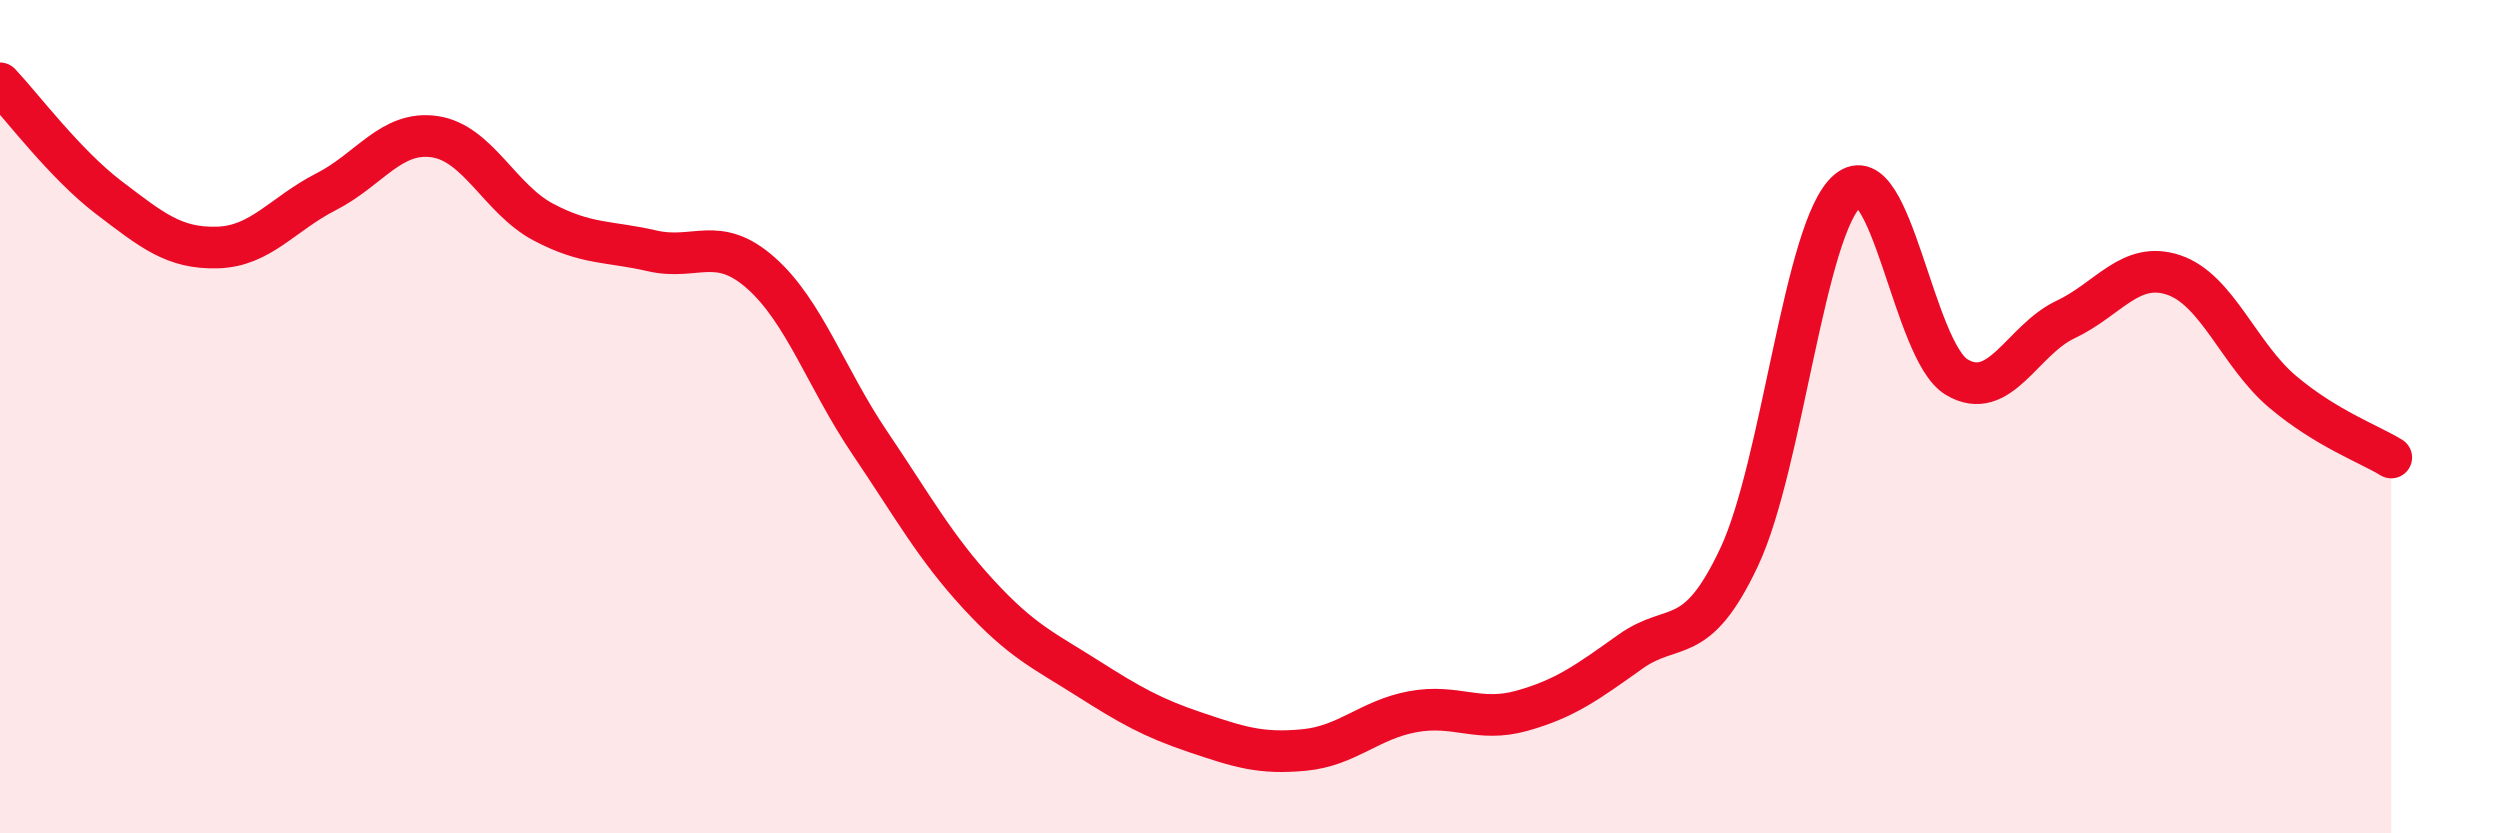
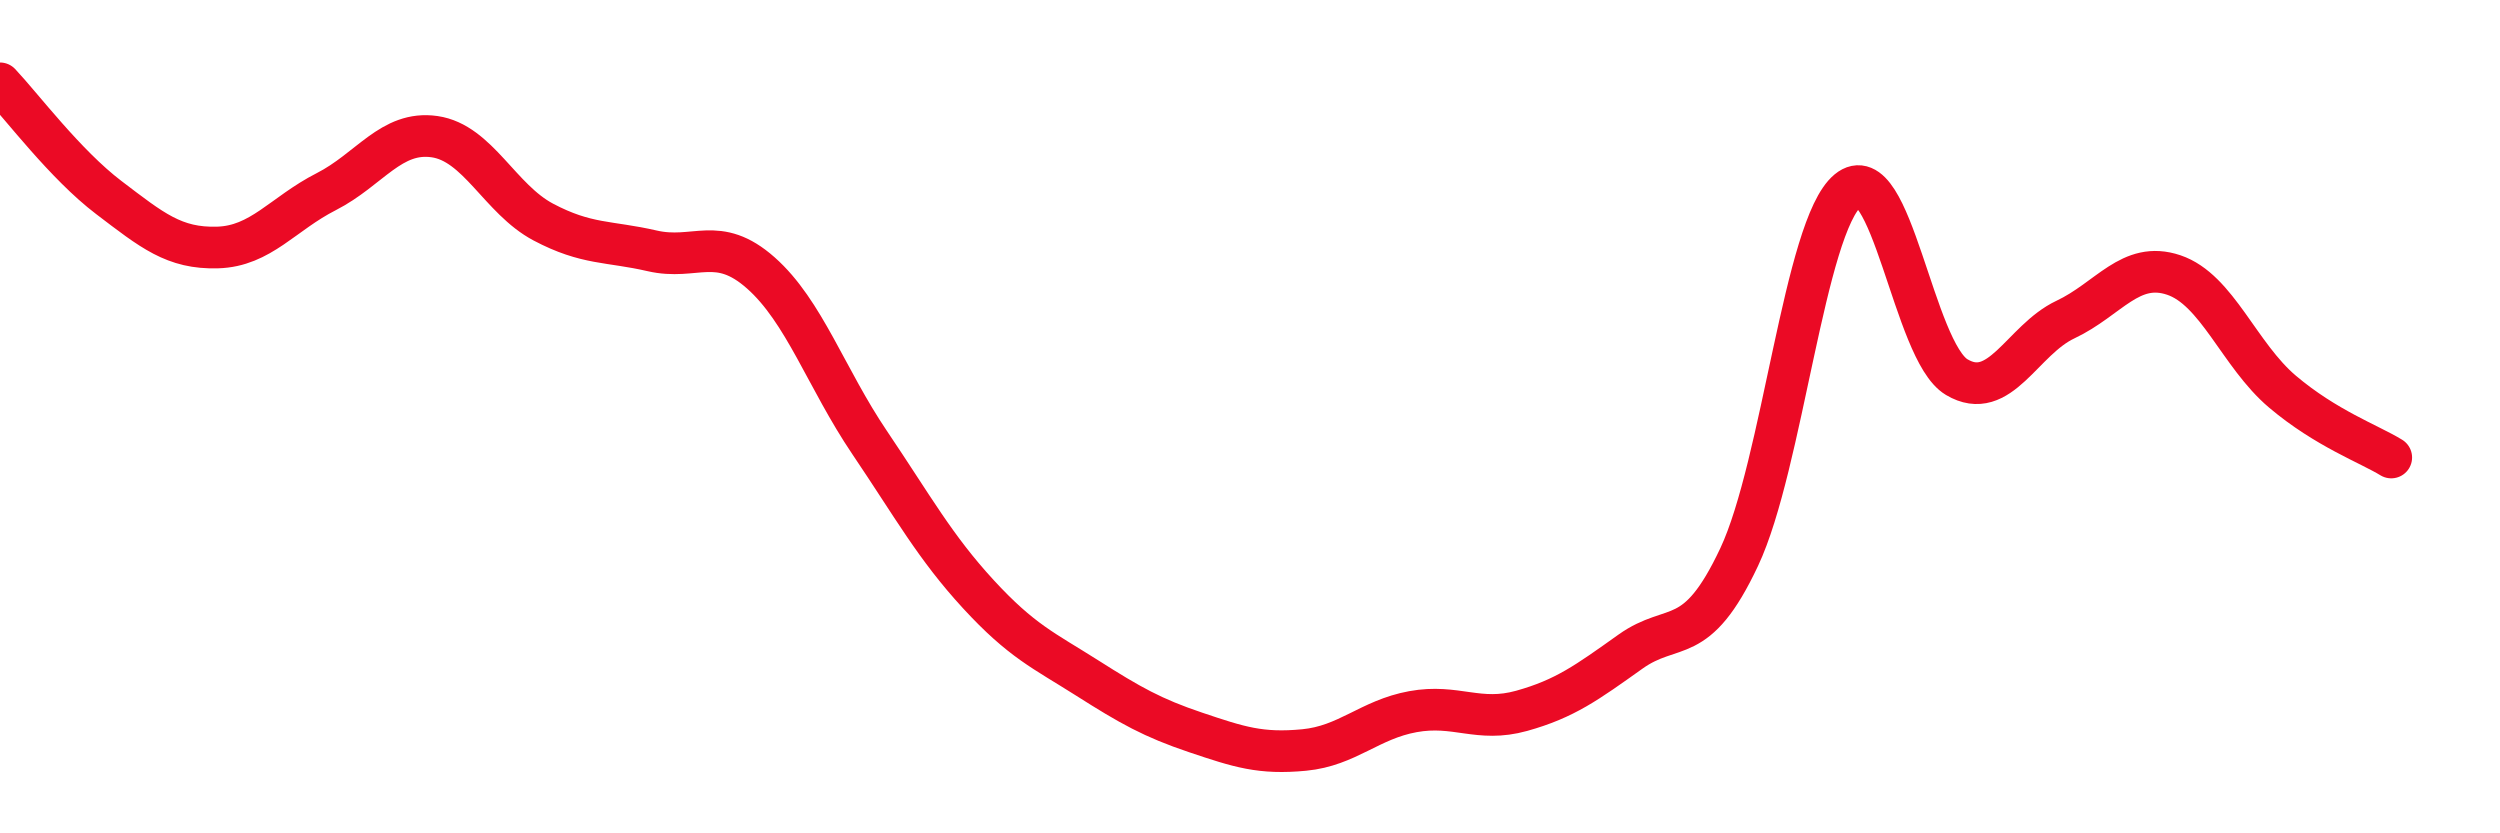
<svg xmlns="http://www.w3.org/2000/svg" width="60" height="20" viewBox="0 0 60 20">
-   <path d="M 0,2 C 0.52,2.55 1.57,3.95 2.61,4.74 C 3.65,5.53 4.18,5.97 5.22,5.94 C 6.26,5.91 6.79,5.13 7.83,4.6 C 8.87,4.07 9.39,3.13 10.43,3.28 C 11.47,3.43 12,4.78 13.04,5.33 C 14.08,5.88 14.61,5.78 15.65,6.02 C 16.69,6.26 17.22,5.63 18.26,6.55 C 19.3,7.47 19.83,9.08 20.87,10.62 C 21.91,12.16 22.44,13.13 23.48,14.26 C 24.52,15.39 25.05,15.61 26.09,16.27 C 27.13,16.93 27.66,17.23 28.7,17.58 C 29.74,17.93 30.26,18.1 31.3,18 C 32.34,17.9 32.87,17.27 33.91,17.08 C 34.95,16.89 35.48,17.35 36.52,17.06 C 37.56,16.77 38.09,16.38 39.13,15.64 C 40.17,14.9 40.7,15.58 41.74,13.37 C 42.78,11.16 43.31,5.43 44.35,4.57 C 45.39,3.71 45.92,8.43 46.96,9.05 C 48,9.67 48.53,8.16 49.57,7.67 C 50.61,7.18 51.13,6.25 52.17,6.6 C 53.21,6.95 53.74,8.52 54.78,9.4 C 55.82,10.28 56.87,10.66 57.39,10.98L57.39 20L0 20Z" fill="#EB0A25" opacity="0.1" stroke-linecap="round" stroke-linejoin="round" />
  <path d="M 0,2 C 0.52,2.55 1.57,3.95 2.61,4.74 C 3.65,5.53 4.18,5.97 5.22,5.94 C 6.26,5.91 6.79,5.13 7.83,4.6 C 8.87,4.07 9.39,3.13 10.43,3.28 C 11.47,3.43 12,4.78 13.04,5.33 C 14.08,5.88 14.61,5.78 15.65,6.02 C 16.69,6.26 17.22,5.63 18.26,6.55 C 19.3,7.47 19.83,9.08 20.87,10.62 C 21.91,12.16 22.44,13.13 23.48,14.26 C 24.52,15.39 25.05,15.61 26.09,16.27 C 27.13,16.93 27.66,17.23 28.7,17.58 C 29.74,17.93 30.26,18.1 31.3,18 C 32.34,17.9 32.87,17.27 33.91,17.08 C 34.95,16.89 35.48,17.35 36.52,17.06 C 37.56,16.77 38.09,16.38 39.13,15.64 C 40.17,14.9 40.7,15.58 41.74,13.37 C 42.78,11.16 43.31,5.43 44.35,4.57 C 45.39,3.71 45.92,8.43 46.96,9.05 C 48,9.67 48.53,8.16 49.57,7.67 C 50.61,7.18 51.13,6.25 52.17,6.6 C 53.21,6.95 53.74,8.52 54.78,9.4 C 55.82,10.28 56.87,10.66 57.39,10.98" stroke="#EB0A25" stroke-width="1" fill="none" stroke-linecap="round" stroke-linejoin="round" />
</svg>